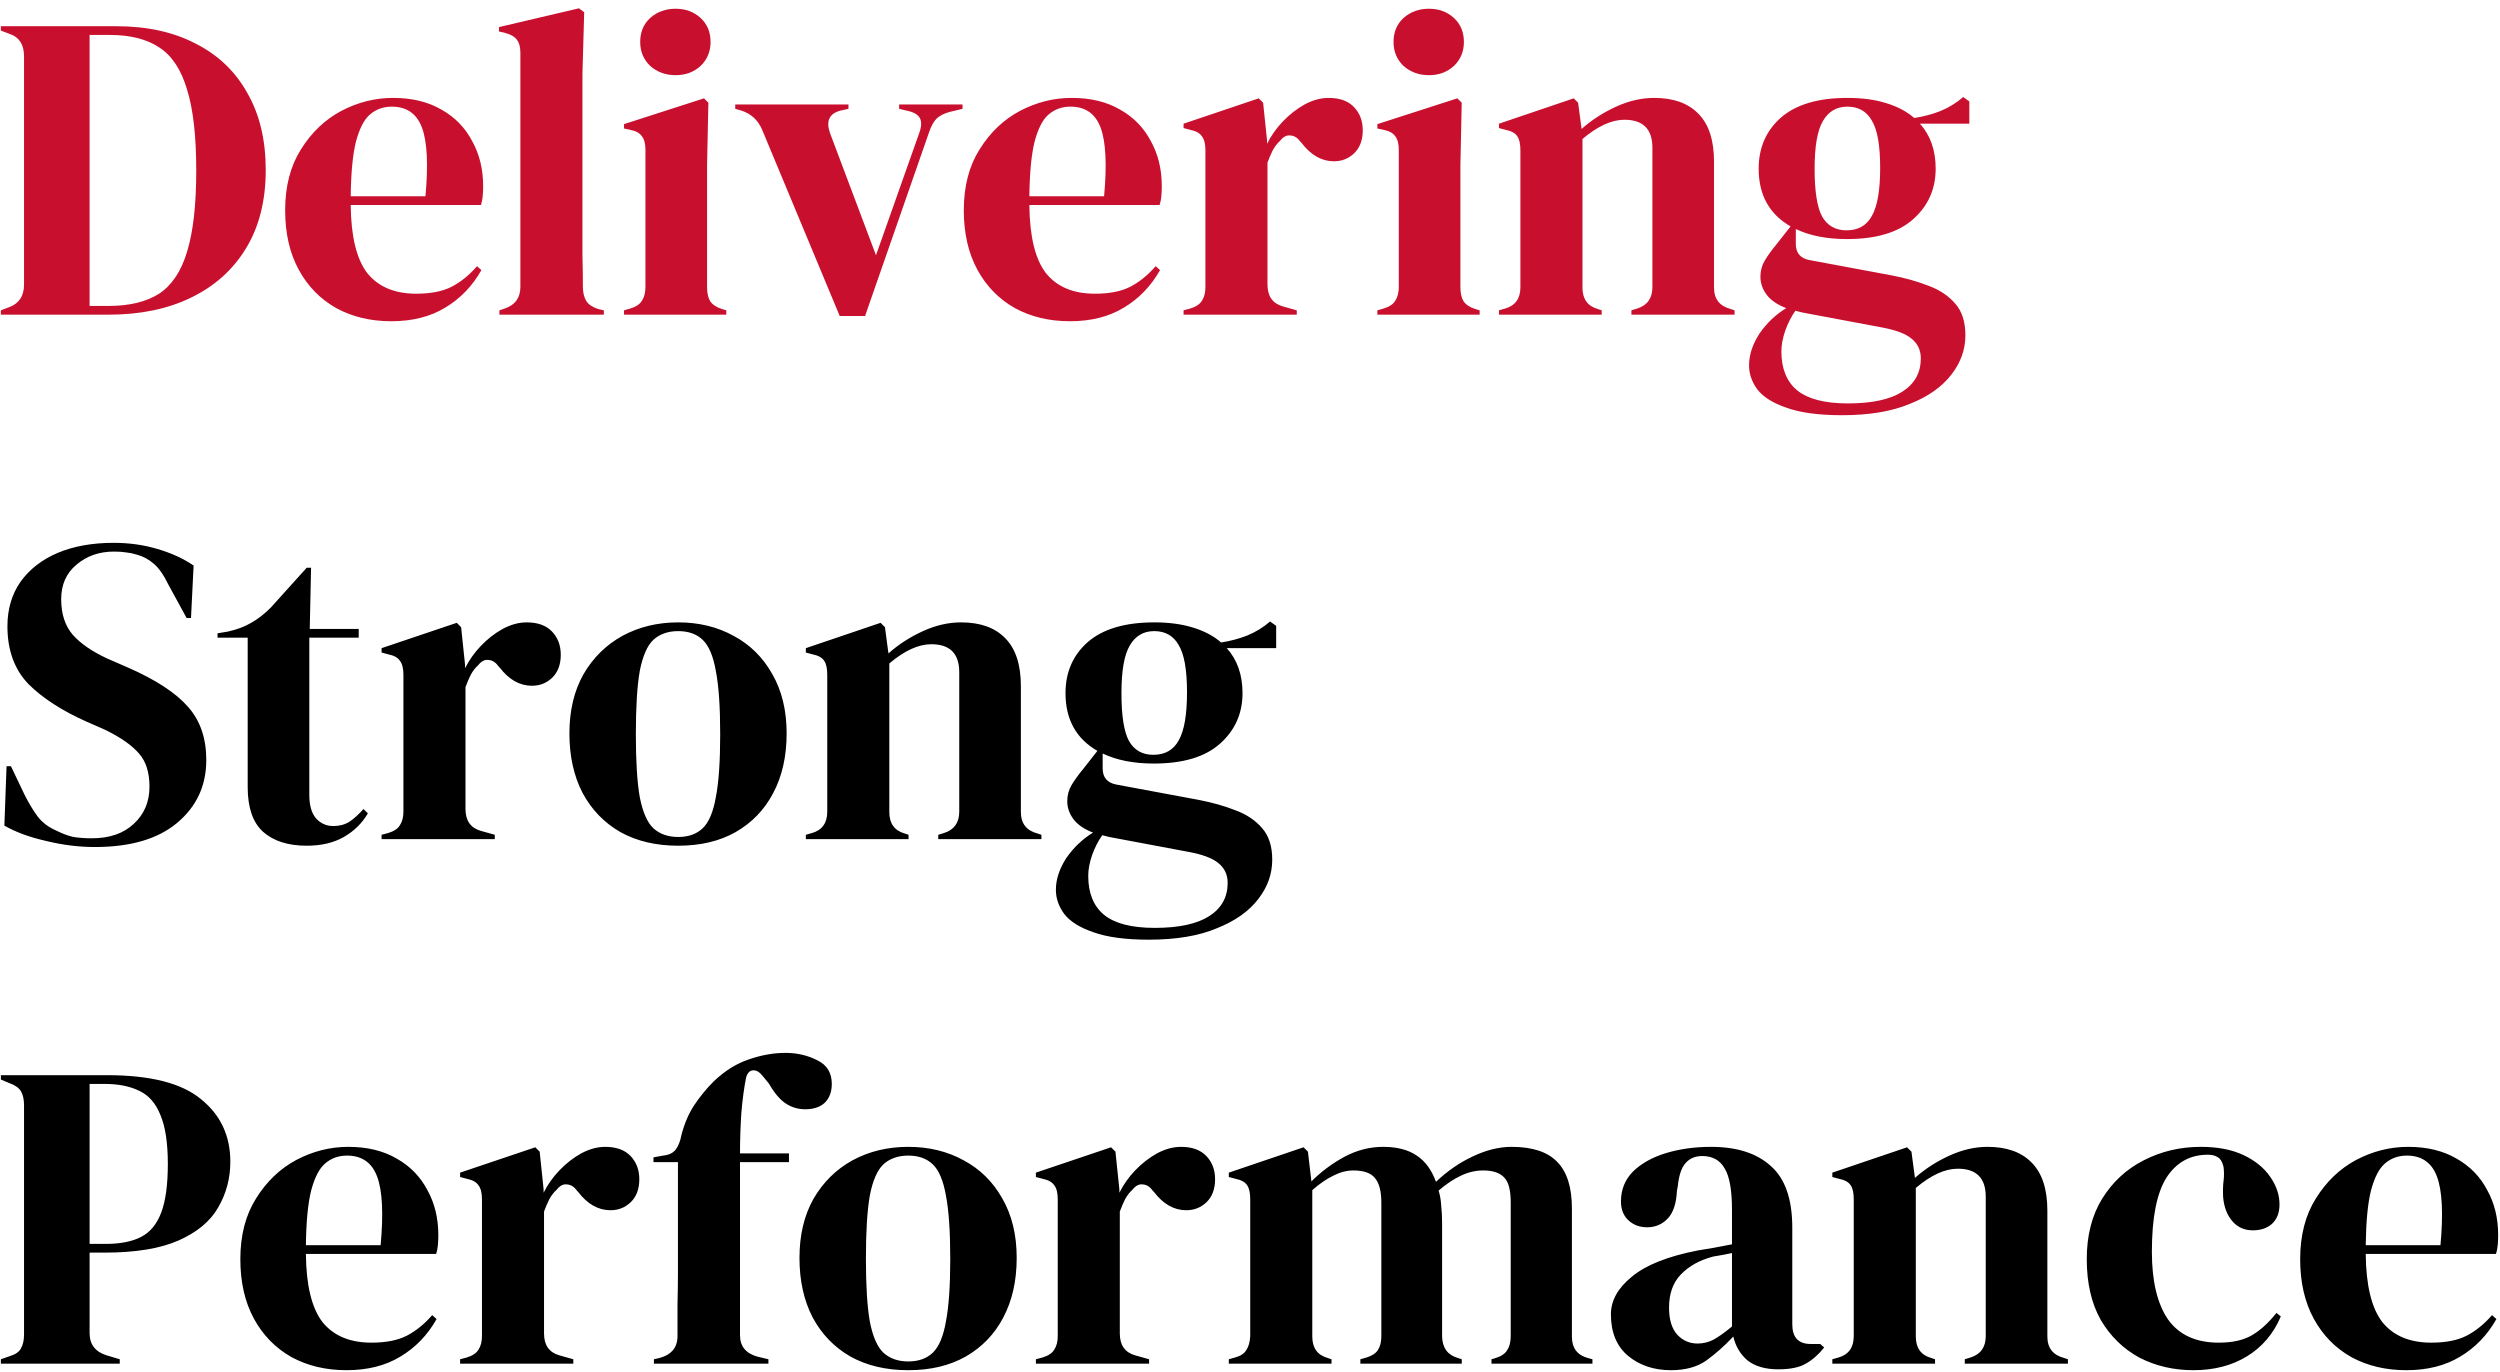
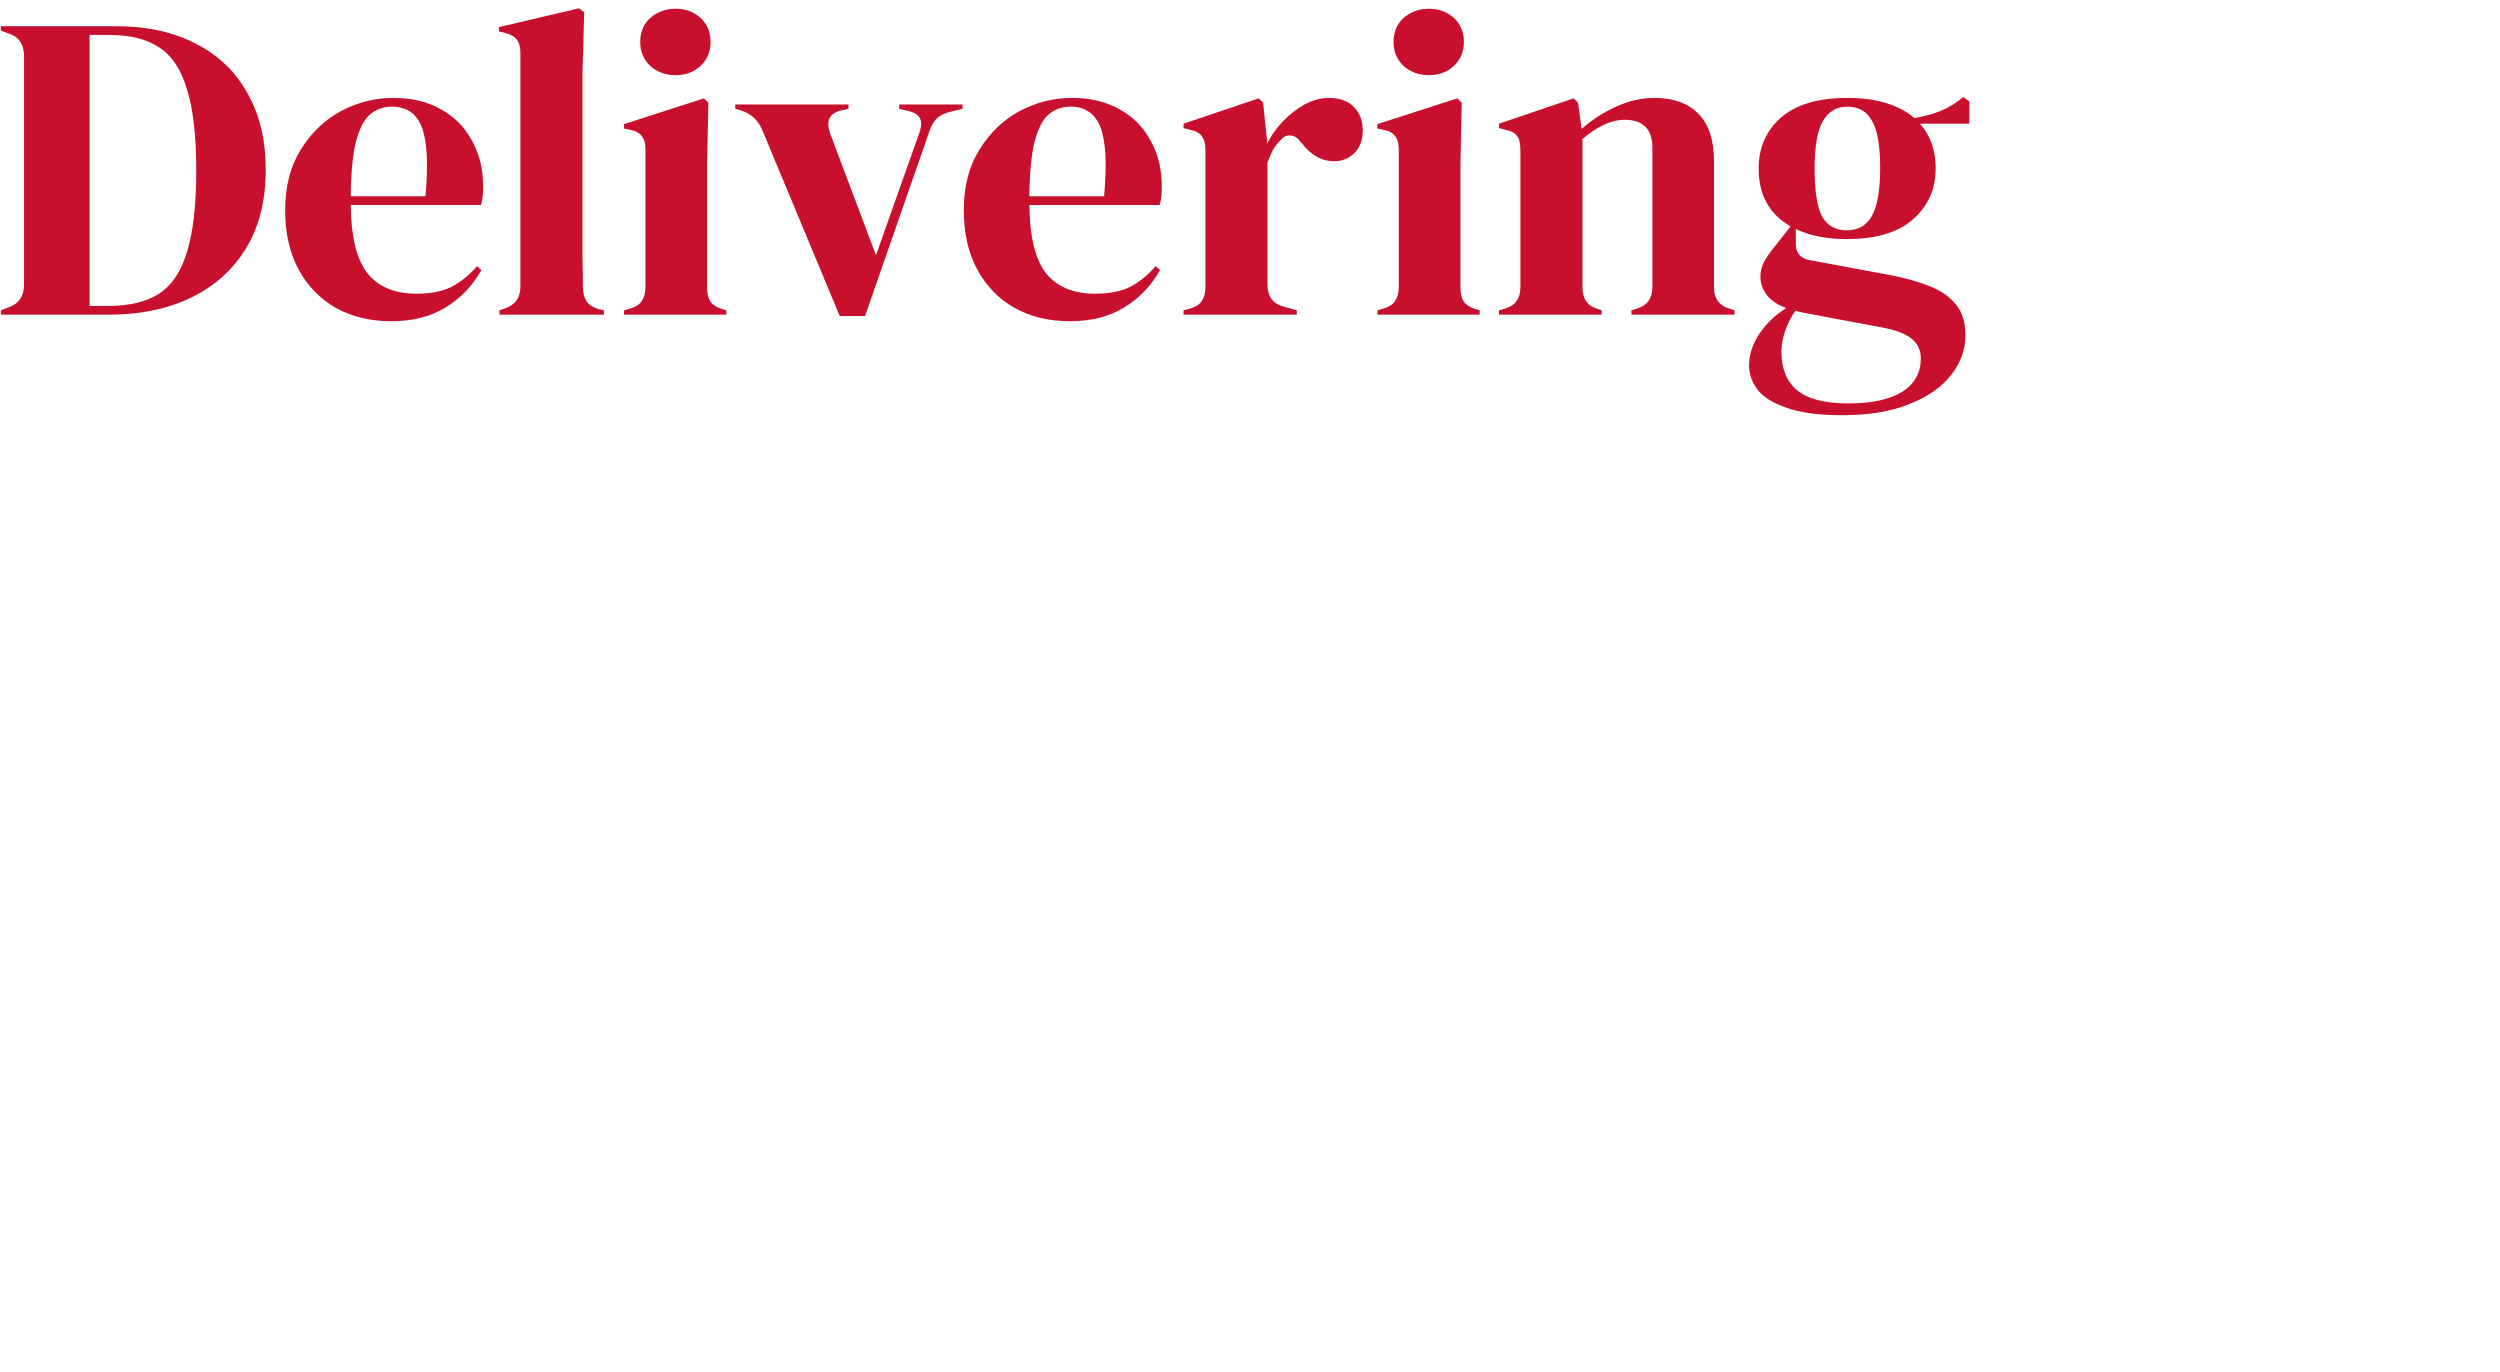
<svg xmlns="http://www.w3.org/2000/svg" width="286" height="157" viewBox="0 0 286 157" fill="none">
  <path d="M0.1 36V35.5L1.15 35.1C2.217 34.667 2.75 33.817 2.75 32.55V6.45C2.75 5.117 2.217 4.267 1.15 3.9L0.1 3.5V3H13.3C16.833 3 19.867 3.667 22.4 5C24.967 6.3 26.933 8.183 28.3 10.65C29.7 13.083 30.4 16.017 30.4 19.45C30.4 22.95 29.65 25.933 28.15 28.4C26.65 30.867 24.55 32.75 21.85 34.05C19.183 35.35 16.033 36 12.4 36H0.1ZM10.25 35H12.4C14.8 35 16.733 34.533 18.2 33.6C19.667 32.633 20.733 31.033 21.4 28.8C22.1 26.533 22.45 23.433 22.45 19.5C22.45 15.567 22.1 12.483 21.4 10.25C20.733 7.983 19.683 6.383 18.25 5.45C16.817 4.483 14.933 4 12.6 4H10.25V35ZM44.972 11.2C47.139 11.2 48.989 11.65 50.522 12.55C52.055 13.417 53.222 14.617 54.022 16.15C54.855 17.65 55.272 19.367 55.272 21.3C55.272 21.667 55.255 22.05 55.222 22.45C55.188 22.817 55.122 23.15 55.022 23.45H40.122C40.155 27.05 40.788 29.65 42.022 31.25C43.288 32.817 45.155 33.6 47.622 33.6C49.288 33.6 50.639 33.333 51.672 32.8C52.705 32.267 53.672 31.483 54.572 30.45L55.072 30.9C54.038 32.733 52.655 34.167 50.922 35.2C49.222 36.233 47.172 36.75 44.772 36.75C42.405 36.75 40.305 36.25 38.472 35.25C36.639 34.217 35.205 32.75 34.172 30.85C33.139 28.95 32.622 26.683 32.622 24.05C32.622 21.317 33.222 19 34.422 17.1C35.622 15.167 37.155 13.7 39.022 12.7C40.922 11.7 42.905 11.2 44.972 11.2ZM44.822 12.2C43.855 12.2 43.022 12.5 42.322 13.1C41.655 13.667 41.122 14.7 40.722 16.2C40.355 17.667 40.155 19.75 40.122 22.45H48.672C49.005 18.817 48.872 16.2 48.272 14.6C47.672 13 46.522 12.2 44.822 12.2ZM57.132 36V35.5L57.732 35.3C58.932 34.9 59.532 34.067 59.532 32.8V6.05C59.532 5.383 59.399 4.883 59.132 4.55C58.866 4.183 58.399 3.917 57.732 3.75L57.082 3.6V3.1L66.232 0.95L66.832 1.4L66.632 8.4V25.5C66.632 26.733 66.632 27.967 66.632 29.2C66.666 30.4 66.682 31.6 66.682 32.8C66.682 33.467 66.816 34.017 67.082 34.45C67.349 34.85 67.799 35.15 68.432 35.35L69.082 35.5V36H57.132ZM77.289 8.6C76.156 8.6 75.189 8.25 74.389 7.55C73.622 6.817 73.239 5.9 73.239 4.8C73.239 3.667 73.622 2.75 74.389 2.05C75.189 1.35 76.156 1 77.289 1C78.422 1 79.372 1.35 80.139 2.05C80.906 2.75 81.289 3.667 81.289 4.8C81.289 5.9 80.906 6.817 80.139 7.55C79.372 8.25 78.422 8.6 77.289 8.6ZM71.389 36V35.5L72.089 35.3C72.756 35.1 73.206 34.8 73.439 34.4C73.706 34 73.839 33.467 73.839 32.8V17.15C73.839 16.45 73.706 15.933 73.439 15.6C73.206 15.233 72.756 14.983 72.089 14.85L71.389 14.7V14.2L80.539 11.25L81.039 11.75L80.889 18.85V32.85C80.889 33.517 81.006 34.05 81.239 34.45C81.506 34.85 81.956 35.15 82.589 35.35L83.089 35.5V36H71.389ZM96.063 36.15L87.213 14.9C86.747 13.767 85.947 13.017 84.813 12.65L84.113 12.45V11.95H97.063V12.45L96.163 12.65C94.863 12.983 94.463 13.85 94.963 15.25L100.213 29.2L105.113 15.35C105.38 14.683 105.447 14.133 105.313 13.7C105.18 13.267 104.78 12.95 104.113 12.75L102.863 12.45V11.95H110.113V12.45L108.663 12.8C108.03 12.967 107.53 13.217 107.163 13.55C106.83 13.883 106.547 14.383 106.313 15.05L98.963 36.15H96.063ZM122.609 11.2C124.775 11.2 126.625 11.65 128.159 12.55C129.692 13.417 130.859 14.617 131.659 16.15C132.492 17.65 132.909 19.367 132.909 21.3C132.909 21.667 132.892 22.05 132.859 22.45C132.825 22.817 132.759 23.15 132.659 23.45H117.759C117.792 27.05 118.425 29.65 119.659 31.25C120.925 32.817 122.792 33.6 125.259 33.6C126.925 33.6 128.275 33.333 129.309 32.8C130.342 32.267 131.309 31.483 132.209 30.45L132.709 30.9C131.675 32.733 130.292 34.167 128.559 35.2C126.859 36.233 124.809 36.75 122.409 36.75C120.042 36.75 117.942 36.25 116.109 35.25C114.275 34.217 112.842 32.75 111.809 30.85C110.775 28.95 110.259 26.683 110.259 24.05C110.259 21.317 110.859 19 112.059 17.1C113.259 15.167 114.792 13.7 116.659 12.7C118.559 11.7 120.542 11.2 122.609 11.2ZM122.459 12.2C121.492 12.2 120.659 12.5 119.959 13.1C119.292 13.667 118.759 14.7 118.359 16.2C117.992 17.667 117.792 19.75 117.759 22.45H126.309C126.642 18.817 126.509 16.2 125.909 14.6C125.309 13 124.159 12.2 122.459 12.2ZM135.4 36V35.5L136.15 35.3C136.817 35.1 137.267 34.8 137.5 34.4C137.767 34 137.9 33.483 137.9 32.85V17.2C137.9 16.467 137.767 15.933 137.5 15.6C137.267 15.233 136.817 14.983 136.15 14.85L135.4 14.65V14.15L144 11.25L144.5 11.75L144.95 16.05V16.45C145.417 15.517 146.017 14.667 146.75 13.9C147.517 13.1 148.35 12.45 149.25 11.95C150.184 11.45 151.1 11.2 152 11.2C153.267 11.2 154.234 11.55 154.9 12.25C155.567 12.95 155.9 13.833 155.9 14.9C155.9 16.033 155.567 16.917 154.9 17.55C154.267 18.15 153.5 18.45 152.6 18.45C151.2 18.45 149.967 17.75 148.9 16.35L148.8 16.25C148.467 15.783 148.084 15.533 147.65 15.5C147.217 15.433 146.817 15.633 146.45 16.1C146.117 16.4 145.834 16.767 145.6 17.2C145.4 17.6 145.2 18.067 145 18.6V32.55C145 33.883 145.584 34.717 146.75 35.05L148.35 35.5V36H135.4ZM163.471 8.6C162.337 8.6 161.371 8.25 160.571 7.55C159.804 6.817 159.421 5.9 159.421 4.8C159.421 3.667 159.804 2.75 160.571 2.05C161.371 1.35 162.337 1 163.471 1C164.604 1 165.554 1.35 166.321 2.05C167.087 2.75 167.471 3.667 167.471 4.8C167.471 5.9 167.087 6.817 166.321 7.55C165.554 8.25 164.604 8.6 163.471 8.6ZM157.571 36V35.5L158.271 35.3C158.937 35.1 159.387 34.8 159.621 34.4C159.887 34 160.021 33.467 160.021 32.8V17.15C160.021 16.45 159.887 15.933 159.621 15.6C159.387 15.233 158.937 14.983 158.271 14.85L157.571 14.7V14.2L166.721 11.25L167.221 11.75L167.071 18.85V32.85C167.071 33.517 167.187 34.05 167.421 34.45C167.687 34.85 168.137 35.15 168.771 35.35L169.271 35.5V36H157.571ZM171.484 36V35.5L172.184 35.3C173.351 34.967 173.934 34.15 173.934 32.85V17.2C173.934 16.467 173.818 15.933 173.584 15.6C173.351 15.233 172.901 14.983 172.234 14.85L171.484 14.65V14.15L180.034 11.25L180.534 11.75L180.934 14.75C182.101 13.717 183.418 12.867 184.884 12.2C186.351 11.533 187.801 11.2 189.234 11.2C191.434 11.2 193.118 11.8 194.284 13C195.484 14.2 196.084 16.033 196.084 18.5V32.9C196.084 34.2 196.718 35.017 197.984 35.35L198.434 35.5V36H186.634V35.5L187.284 35.3C188.451 34.933 189.034 34.117 189.034 32.85V16.9C189.034 14.767 187.968 13.7 185.834 13.7C184.368 13.7 182.768 14.433 181.034 15.9V32.9C181.034 34.2 181.618 35.017 182.784 35.35L183.234 35.5V36H171.484ZM211.291 27.35C208.991 27.35 207.041 26.967 205.441 26.2V27.9C205.441 28.933 205.957 29.55 206.991 29.75L216.391 31.5C217.957 31.8 219.374 32.2 220.641 32.7C221.907 33.167 222.924 33.85 223.691 34.75C224.457 35.617 224.841 36.817 224.841 38.35C224.841 39.983 224.307 41.483 223.241 42.85C222.174 44.25 220.591 45.367 218.491 46.2C216.424 47.067 213.841 47.5 210.741 47.5C208.074 47.5 205.957 47.217 204.391 46.65C202.824 46.117 201.707 45.417 201.041 44.55C200.407 43.683 200.091 42.767 200.091 41.8C200.091 40.6 200.491 39.383 201.291 38.15C202.124 36.95 203.141 35.983 204.341 35.25C203.307 34.85 202.557 34.333 202.091 33.7C201.624 33.067 201.391 32.383 201.391 31.65C201.391 30.983 201.557 30.367 201.891 29.8C202.257 29.2 202.691 28.6 203.191 28L204.841 25.9C202.407 24.5 201.191 22.3 201.191 19.3C201.191 16.9 202.041 14.95 203.741 13.45C205.474 11.95 208.007 11.2 211.341 11.2C213.041 11.2 214.524 11.4 215.791 11.8C217.091 12.2 218.157 12.767 218.991 13.5C220.057 13.333 221.057 13.067 221.991 12.7C222.957 12.3 223.824 11.767 224.591 11.1L225.291 11.6V14.15H219.641C220.841 15.483 221.441 17.2 221.441 19.3C221.441 21.633 220.574 23.567 218.841 25.1C217.141 26.6 214.624 27.35 211.291 27.35ZM211.241 26.35C212.574 26.35 213.541 25.8 214.141 24.7C214.774 23.6 215.091 21.767 215.091 19.2C215.091 16.633 214.774 14.833 214.141 13.8C213.541 12.733 212.607 12.2 211.341 12.2C210.107 12.2 209.174 12.75 208.541 13.85C207.907 14.917 207.591 16.733 207.591 19.3C207.591 21.867 207.874 23.683 208.441 24.75C209.041 25.817 209.974 26.35 211.241 26.35ZM203.791 40.2C203.791 42.167 204.391 43.65 205.591 44.65C206.824 45.65 208.757 46.15 211.391 46.15C214.157 46.15 216.241 45.7 217.641 44.8C219.041 43.9 219.741 42.633 219.741 41C219.741 40.067 219.391 39.317 218.691 38.75C218.024 38.183 216.874 37.75 215.241 37.45L206.191 35.75C205.924 35.683 205.657 35.617 205.391 35.55C204.924 36.217 204.541 36.967 204.241 37.8C203.941 38.667 203.791 39.467 203.791 40.2Z" fill="#C8102E" />
-   <path d="M10.85 96.9C9.017 96.9 7.15 96.667 5.25 96.2C3.35 95.767 1.767 95.183 0.5 94.45L0.75 87.65H1.25L2.8 90.9C3.267 91.833 3.767 92.667 4.3 93.4C4.833 94.1 5.567 94.65 6.5 95.05C7.167 95.383 7.8 95.617 8.4 95.75C9.033 95.85 9.733 95.9 10.5 95.9C12.533 95.9 14.133 95.35 15.3 94.25C16.5 93.15 17.1 91.733 17.1 90C17.1 88.367 16.7 87.1 15.9 86.2C15.1 85.267 13.817 84.367 12.05 83.5L10 82.6C7.133 81.333 4.883 79.883 3.25 78.25C1.65 76.583 0.85 74.383 0.85 71.65C0.85 69.683 1.35 67.983 2.35 66.55C3.383 65.117 4.8 64.017 6.6 63.25C8.433 62.483 10.567 62.1 13 62.1C14.767 62.1 16.433 62.333 18 62.8C19.6 63.267 20.983 63.9 22.15 64.7L21.85 70.7H21.35L19.3 66.95C18.733 65.783 18.167 64.967 17.6 64.5C17.033 64 16.383 63.65 15.65 63.45C15.217 63.317 14.817 63.233 14.45 63.2C14.083 63.133 13.617 63.1 13.05 63.1C11.35 63.1 9.917 63.6 8.75 64.6C7.583 65.567 7 66.883 7 68.55C7 70.25 7.45 71.617 8.35 72.65C9.25 73.65 10.567 74.55 12.3 75.35L14.6 76.35C17.8 77.75 20.1 79.25 21.5 80.85C22.9 82.417 23.6 84.45 23.6 86.95C23.6 89.883 22.483 92.283 20.25 94.15C18.05 95.983 14.917 96.9 10.85 96.9ZM35.086 96.75C32.953 96.75 31.286 96.217 30.086 95.15C28.919 94.083 28.336 92.383 28.336 90.05V72.95H24.886V72.45L26.086 72.25C27.119 72.017 28.003 71.683 28.736 71.25C29.503 70.817 30.253 70.233 30.986 69.5L35.086 64.95H35.586L35.436 71.95H41.036V72.95H35.386V90.95C35.386 92.117 35.636 93 36.136 93.6C36.669 94.2 37.336 94.5 38.136 94.5C38.836 94.5 39.453 94.333 39.986 94C40.519 93.633 41.053 93.15 41.586 92.55L42.086 93.05C41.419 94.183 40.503 95.083 39.336 95.75C38.169 96.417 36.753 96.75 35.086 96.75ZM43.652 96V95.5L44.402 95.3C45.069 95.1 45.519 94.8 45.752 94.4C46.019 94 46.152 93.483 46.152 92.85V77.2C46.152 76.467 46.019 75.933 45.752 75.6C45.519 75.233 45.069 74.983 44.402 74.85L43.652 74.65V74.15L52.252 71.25L52.752 71.75L53.202 76.05V76.45C53.669 75.517 54.269 74.667 55.002 73.9C55.769 73.1 56.602 72.45 57.502 71.95C58.436 71.45 59.352 71.2 60.252 71.2C61.519 71.2 62.486 71.55 63.152 72.25C63.819 72.95 64.152 73.833 64.152 74.9C64.152 76.033 63.819 76.917 63.152 77.55C62.519 78.15 61.752 78.45 60.852 78.45C59.452 78.45 58.219 77.75 57.152 76.35L57.052 76.25C56.719 75.783 56.336 75.533 55.902 75.5C55.469 75.433 55.069 75.633 54.702 76.1C54.369 76.4 54.086 76.767 53.852 77.2C53.652 77.6 53.452 78.067 53.252 78.6V92.55C53.252 93.883 53.836 94.717 55.002 95.05L56.602 95.5V96H43.652ZM77.591 96.75C75.058 96.75 72.858 96.233 70.991 95.2C69.125 94.133 67.675 92.633 66.641 90.7C65.641 88.767 65.141 86.5 65.141 83.9C65.141 81.3 65.675 79.05 66.741 77.15C67.841 75.25 69.325 73.783 71.191 72.75C73.091 71.717 75.225 71.2 77.591 71.2C79.958 71.2 82.075 71.717 83.941 72.75C85.808 73.75 87.275 75.2 88.341 77.1C89.441 79 89.991 81.267 89.991 83.9C89.991 86.533 89.475 88.817 88.441 90.75C87.441 92.65 86.008 94.133 84.141 95.2C82.308 96.233 80.125 96.75 77.591 96.75ZM77.591 95.75C78.758 95.75 79.691 95.417 80.391 94.75C81.091 94.083 81.591 92.9 81.891 91.2C82.225 89.5 82.391 87.1 82.391 84C82.391 80.867 82.225 78.45 81.891 76.75C81.591 75.05 81.091 73.867 80.391 73.2C79.691 72.533 78.758 72.2 77.591 72.2C76.425 72.2 75.475 72.533 74.741 73.2C74.041 73.867 73.525 75.05 73.191 76.75C72.891 78.45 72.741 80.867 72.741 84C72.741 87.1 72.891 89.5 73.191 91.2C73.525 92.9 74.041 94.083 74.741 94.75C75.475 95.417 76.425 95.75 77.591 95.75ZM92.188 96V95.5L92.888 95.3C94.054 94.967 94.638 94.15 94.638 92.85V77.2C94.638 76.467 94.521 75.933 94.287 75.6C94.054 75.233 93.604 74.983 92.938 74.85L92.188 74.65V74.15L100.738 71.25L101.238 71.75L101.638 74.75C102.804 73.717 104.121 72.867 105.588 72.2C107.054 71.533 108.504 71.2 109.938 71.2C112.138 71.2 113.821 71.8 114.988 73C116.188 74.2 116.788 76.033 116.788 78.5V92.9C116.788 94.2 117.421 95.017 118.688 95.35L119.138 95.5V96H107.338V95.5L107.988 95.3C109.154 94.933 109.738 94.117 109.738 92.85V76.9C109.738 74.767 108.671 73.7 106.538 73.7C105.071 73.7 103.471 74.433 101.738 75.9V92.9C101.738 94.2 102.321 95.017 103.488 95.35L103.938 95.5V96H92.188ZM131.994 87.35C129.694 87.35 127.744 86.967 126.144 86.2V87.9C126.144 88.933 126.66 89.55 127.694 89.75L137.094 91.5C138.66 91.8 140.077 92.2 141.344 92.7C142.61 93.167 143.627 93.85 144.394 94.75C145.16 95.617 145.544 96.817 145.544 98.35C145.544 99.983 145.01 101.483 143.944 102.85C142.877 104.25 141.294 105.367 139.194 106.2C137.127 107.067 134.544 107.5 131.444 107.5C128.777 107.5 126.66 107.217 125.094 106.65C123.527 106.117 122.41 105.417 121.744 104.55C121.11 103.683 120.794 102.767 120.794 101.8C120.794 100.6 121.194 99.383 121.994 98.15C122.827 96.95 123.844 95.983 125.044 95.25C124.01 94.85 123.26 94.333 122.794 93.7C122.327 93.067 122.094 92.383 122.094 91.65C122.094 90.983 122.26 90.367 122.594 89.8C122.96 89.2 123.394 88.6 123.894 88L125.544 85.9C123.11 84.5 121.894 82.3 121.894 79.3C121.894 76.9 122.744 74.95 124.444 73.45C126.177 71.95 128.71 71.2 132.044 71.2C133.744 71.2 135.227 71.4 136.494 71.8C137.794 72.2 138.86 72.767 139.694 73.5C140.76 73.333 141.76 73.067 142.694 72.7C143.66 72.3 144.527 71.767 145.294 71.1L145.994 71.6V74.15H140.344C141.544 75.483 142.144 77.2 142.144 79.3C142.144 81.633 141.277 83.567 139.544 85.1C137.844 86.6 135.327 87.35 131.994 87.35ZM131.944 86.35C133.277 86.35 134.244 85.8 134.844 84.7C135.477 83.6 135.794 81.767 135.794 79.2C135.794 76.633 135.477 74.833 134.844 73.8C134.244 72.733 133.31 72.2 132.044 72.2C130.81 72.2 129.877 72.75 129.244 73.85C128.61 74.917 128.294 76.733 128.294 79.3C128.294 81.867 128.577 83.683 129.144 84.75C129.744 85.817 130.677 86.35 131.944 86.35ZM124.494 100.2C124.494 102.167 125.094 103.65 126.294 104.65C127.527 105.65 129.46 106.15 132.094 106.15C134.86 106.15 136.944 105.7 138.344 104.8C139.744 103.9 140.444 102.633 140.444 101C140.444 100.067 140.094 99.317 139.394 98.75C138.727 98.183 137.577 97.75 135.944 97.45L126.894 95.75C126.627 95.683 126.36 95.617 126.094 95.55C125.627 96.217 125.244 96.967 124.944 97.8C124.644 98.667 124.494 99.467 124.494 100.2ZM0.1 156V155.5L1.1 155.15C1.767 154.95 2.2 154.65 2.4 154.25C2.633 153.85 2.75 153.317 2.75 152.65V126.45C2.75 125.783 2.633 125.25 2.4 124.85C2.167 124.45 1.717 124.133 1.05 123.9L0.1 123.5V123H12.25C17.217 123 20.8 123.917 23 125.75C25.233 127.55 26.35 129.933 26.35 132.9C26.35 134.8 25.883 136.55 24.95 138.15C24.05 139.717 22.55 140.967 20.45 141.9C18.35 142.833 15.517 143.3 11.95 143.3H10.25V152.5C10.25 153.8 10.9 154.65 12.2 155.05L13.7 155.5V156H0.1ZM10.25 142.3H12.15C13.783 142.3 15.117 142.033 16.15 141.5C17.183 140.967 17.95 140.033 18.45 138.7C18.95 137.367 19.2 135.517 19.2 133.15C19.2 130.75 18.917 128.883 18.35 127.55C17.817 126.217 17.017 125.3 15.95 124.8C14.883 124.267 13.55 124 11.95 124H10.25V142.3ZM39.845 131.2C42.012 131.2 43.862 131.65 45.395 132.55C46.928 133.417 48.095 134.617 48.895 136.15C49.728 137.65 50.145 139.367 50.145 141.3C50.145 141.667 50.128 142.05 50.095 142.45C50.062 142.817 49.995 143.15 49.895 143.45H34.995C35.028 147.05 35.662 149.65 36.895 151.25C38.162 152.817 40.028 153.6 42.495 153.6C44.162 153.6 45.512 153.333 46.545 152.8C47.578 152.267 48.545 151.483 49.445 150.45L49.945 150.9C48.912 152.733 47.528 154.167 45.795 155.2C44.095 156.233 42.045 156.75 39.645 156.75C37.278 156.75 35.178 156.25 33.345 155.25C31.512 154.217 30.078 152.75 29.045 150.85C28.012 148.95 27.495 146.683 27.495 144.05C27.495 141.317 28.095 139 29.295 137.1C30.495 135.167 32.028 133.7 33.895 132.7C35.795 131.7 37.778 131.2 39.845 131.2ZM39.695 132.2C38.728 132.2 37.895 132.5 37.195 133.1C36.528 133.667 35.995 134.7 35.595 136.2C35.228 137.667 35.028 139.75 34.995 142.45H43.545C43.878 138.817 43.745 136.2 43.145 134.6C42.545 133 41.395 132.2 39.695 132.2ZM52.637 156V155.5L53.387 155.3C54.053 155.1 54.503 154.8 54.737 154.4C55.003 154 55.137 153.483 55.137 152.85V137.2C55.137 136.467 55.003 135.933 54.737 135.6C54.503 135.233 54.053 134.983 53.387 134.85L52.637 134.65V134.15L61.237 131.25L61.737 131.75L62.187 136.05V136.45C62.653 135.517 63.253 134.667 63.987 133.9C64.753 133.1 65.587 132.45 66.487 131.95C67.42 131.45 68.337 131.2 69.237 131.2C70.503 131.2 71.47 131.55 72.137 132.25C72.803 132.95 73.137 133.833 73.137 134.9C73.137 136.033 72.803 136.917 72.137 137.55C71.503 138.15 70.737 138.45 69.837 138.45C68.437 138.45 67.203 137.75 66.137 136.35L66.037 136.25C65.703 135.783 65.32 135.533 64.887 135.5C64.453 135.433 64.053 135.633 63.687 136.1C63.353 136.4 63.07 136.767 62.837 137.2C62.637 137.6 62.437 138.067 62.237 138.6V152.55C62.237 153.883 62.82 154.717 63.987 155.05L65.587 155.5V156H52.637ZM74.807 156V155.5L75.457 155.35C76.09 155.183 76.59 154.9 76.957 154.5C77.324 154.067 77.507 153.517 77.507 152.85C77.507 151.617 77.507 150.4 77.507 149.2C77.54 147.967 77.557 146.733 77.557 145.5V132.95H74.757V132.4L75.857 132.2C76.524 132.133 77.007 131.9 77.307 131.5C77.607 131.1 77.824 130.55 77.957 129.85C78.29 128.55 78.774 127.417 79.407 126.45C80.074 125.45 80.824 124.533 81.657 123.7C82.924 122.5 84.257 121.667 85.657 121.2C87.09 120.7 88.49 120.45 89.857 120.45C91.19 120.45 92.407 120.733 93.507 121.3C94.607 121.833 95.157 122.733 95.157 124C95.157 124.9 94.89 125.617 94.357 126.15C93.824 126.65 93.074 126.9 92.107 126.9C91.307 126.9 90.574 126.683 89.907 126.25C89.24 125.817 88.59 125.05 87.957 123.95L87.257 123.1C86.89 122.633 86.524 122.417 86.157 122.45C85.79 122.45 85.524 122.717 85.357 123.25C85.124 124.417 84.94 125.783 84.807 127.35C84.707 128.917 84.657 130.45 84.657 131.95H90.257V132.95H84.657V152.75C84.657 154.017 85.324 154.833 86.657 155.2L87.907 155.5V156H74.807ZM103.91 156.75C101.376 156.75 99.176 156.233 97.31 155.2C95.443 154.133 93.993 152.633 92.96 150.7C91.96 148.767 91.46 146.5 91.46 143.9C91.46 141.3 91.993 139.05 93.06 137.15C94.16 135.25 95.643 133.783 97.51 132.75C99.41 131.717 101.543 131.2 103.91 131.2C106.276 131.2 108.393 131.717 110.26 132.75C112.126 133.75 113.593 135.2 114.66 137.1C115.76 139 116.31 141.267 116.31 143.9C116.31 146.533 115.793 148.817 114.76 150.75C113.76 152.65 112.326 154.133 110.46 155.2C108.626 156.233 106.443 156.75 103.91 156.75ZM103.91 155.75C105.076 155.75 106.01 155.417 106.71 154.75C107.41 154.083 107.91 152.9 108.21 151.2C108.543 149.5 108.71 147.1 108.71 144C108.71 140.867 108.543 138.45 108.21 136.75C107.91 135.05 107.41 133.867 106.71 133.2C106.01 132.533 105.076 132.2 103.91 132.2C102.743 132.2 101.793 132.533 101.06 133.2C100.36 133.867 99.843 135.05 99.51 136.75C99.21 138.45 99.06 140.867 99.06 144C99.06 147.1 99.21 149.5 99.51 151.2C99.843 152.9 100.36 154.083 101.06 154.75C101.793 155.417 102.743 155.75 103.91 155.75ZM118.506 156V155.5L119.256 155.3C119.923 155.1 120.373 154.8 120.606 154.4C120.873 154 121.006 153.483 121.006 152.85V137.2C121.006 136.467 120.873 135.933 120.606 135.6C120.373 135.233 119.923 134.983 119.256 134.85L118.506 134.65V134.15L127.106 131.25L127.606 131.75L128.056 136.05V136.45C128.523 135.517 129.123 134.667 129.856 133.9C130.623 133.1 131.456 132.45 132.356 131.95C133.289 131.45 134.206 131.2 135.106 131.2C136.373 131.2 137.339 131.55 138.006 132.25C138.673 132.95 139.006 133.833 139.006 134.9C139.006 136.033 138.673 136.917 138.006 137.55C137.373 138.15 136.606 138.45 135.706 138.45C134.306 138.45 133.073 137.75 132.006 136.35L131.906 136.25C131.573 135.783 131.189 135.533 130.756 135.5C130.323 135.433 129.923 135.633 129.556 136.1C129.223 136.4 128.939 136.767 128.706 137.2C128.506 137.6 128.306 138.067 128.106 138.6V152.55C128.106 153.883 128.689 154.717 129.856 155.05L131.456 155.5V156H118.506ZM140.576 156V155.5L141.276 155.3C141.91 155.133 142.343 154.85 142.576 154.45C142.843 154.05 142.993 153.517 143.026 152.85V137.2C143.026 136.467 142.91 135.933 142.676 135.6C142.443 135.233 141.993 134.983 141.326 134.85L140.576 134.65V134.15L149.126 131.25L149.626 131.75L150.026 135.15C151.126 134.05 152.376 133.117 153.776 132.35C155.21 131.583 156.693 131.2 158.226 131.2C159.826 131.2 161.11 131.533 162.076 132.2C163.043 132.833 163.776 133.833 164.276 135.2C165.576 133.967 166.976 133 168.476 132.3C170.01 131.567 171.493 131.2 172.926 131.2C175.293 131.2 177.026 131.767 178.126 132.9C179.26 134.033 179.826 135.817 179.826 138.25V152.9C179.826 154.2 180.426 155.017 181.626 155.35L182.176 155.5V156H170.626V155.5L171.126 155.35C171.76 155.15 172.193 154.85 172.426 154.45C172.693 154.05 172.826 153.517 172.826 152.85V137.55C172.826 136.15 172.576 135.2 172.076 134.7C171.576 134.167 170.776 133.9 169.676 133.9C168.81 133.9 167.96 134.1 167.126 134.5C166.326 134.867 165.476 135.433 164.576 136.2C164.743 136.733 164.843 137.317 164.876 137.95C164.943 138.583 164.976 139.25 164.976 139.95V152.9C165.01 154.2 165.61 155.017 166.776 155.35L167.226 155.5V156H155.626V155.5L156.326 155.3C156.96 155.1 157.393 154.817 157.626 154.45C157.893 154.05 158.026 153.517 158.026 152.85V137.6C158.026 136.267 157.776 135.317 157.276 134.75C156.81 134.183 155.993 133.9 154.826 133.9C154.06 133.9 153.293 134.1 152.526 134.5C151.76 134.867 150.96 135.417 150.126 136.15V152.9C150.126 154.2 150.71 155.017 151.876 155.35L152.326 155.5V156H140.576ZM191.138 156.75C189.205 156.75 187.571 156.2 186.238 155.1C184.938 154 184.288 152.417 184.288 150.35C184.288 148.783 185.088 147.35 186.688 146.05C188.288 144.717 190.805 143.717 194.238 143.05C194.771 142.95 195.371 142.85 196.038 142.75C196.705 142.617 197.405 142.483 198.138 142.35V138.4C198.138 136.133 197.855 134.55 197.288 133.65C196.755 132.717 195.905 132.25 194.738 132.25C193.938 132.25 193.305 132.517 192.838 133.05C192.371 133.55 192.071 134.433 191.938 135.7L191.838 136.25C191.771 137.683 191.421 138.733 190.788 139.4C190.155 140.067 189.371 140.4 188.438 140.4C187.571 140.4 186.855 140.133 186.288 139.6C185.721 139.067 185.438 138.35 185.438 137.45C185.438 136.083 185.905 134.933 186.838 134C187.805 133.067 189.071 132.367 190.638 131.9C192.205 131.433 193.905 131.2 195.738 131.2C198.705 131.2 200.988 131.933 202.588 133.4C204.221 134.833 205.038 137.183 205.038 140.45V151.5C205.038 153 205.738 153.75 207.138 153.75H208.238L208.688 154.15C208.055 154.95 207.355 155.567 206.588 156C205.855 156.433 204.805 156.65 203.438 156.65C201.971 156.65 200.805 156.317 199.938 155.65C199.105 154.95 198.555 154.033 198.288 152.9C197.288 153.967 196.255 154.883 195.188 155.65C194.155 156.383 192.805 156.75 191.138 156.75ZM194.188 153.7C194.855 153.7 195.471 153.55 196.038 153.25C196.638 152.917 197.338 152.417 198.138 151.75V143.35C197.805 143.417 197.471 143.483 197.138 143.55C196.805 143.617 196.421 143.683 195.988 143.75C194.455 144.15 193.221 144.833 192.288 145.8C191.388 146.733 190.938 148 190.938 149.6C190.938 150.967 191.255 152 191.888 152.7C192.521 153.367 193.288 153.7 194.188 153.7ZM209.619 156V155.5L210.319 155.3C211.486 154.967 212.069 154.15 212.069 152.85V137.2C212.069 136.467 211.952 135.933 211.719 135.6C211.486 135.233 211.036 134.983 210.369 134.85L209.619 134.65V134.15L218.169 131.25L218.669 131.75L219.069 134.75C220.236 133.717 221.552 132.867 223.019 132.2C224.486 131.533 225.936 131.2 227.369 131.2C229.569 131.2 231.252 131.8 232.419 133C233.619 134.2 234.219 136.033 234.219 138.5V152.9C234.219 154.2 234.852 155.017 236.119 155.35L236.569 155.5V156H224.769V155.5L225.419 155.3C226.586 154.933 227.169 154.117 227.169 152.85V136.9C227.169 134.767 226.102 133.7 223.969 133.7C222.502 133.7 220.902 134.433 219.169 135.9V152.9C219.169 154.2 219.752 155.017 220.919 155.35L221.369 155.5V156H209.619ZM250.925 156.75C248.659 156.75 246.592 156.267 244.725 155.3C242.892 154.3 241.425 152.867 240.325 151C239.259 149.1 238.725 146.783 238.725 144.05C238.725 141.35 239.309 139.05 240.475 137.15C241.675 135.217 243.259 133.75 245.225 132.75C247.225 131.717 249.409 131.2 251.775 131.2C253.709 131.2 255.342 131.517 256.675 132.15C258.009 132.783 259.025 133.617 259.725 134.65C260.425 135.65 260.775 136.7 260.775 137.8C260.775 138.733 260.492 139.467 259.925 140C259.359 140.5 258.625 140.75 257.725 140.75C256.759 140.75 255.975 140.4 255.375 139.7C254.775 139 254.425 138.083 254.325 136.95C254.292 136.217 254.309 135.6 254.375 135.1C254.442 134.567 254.442 134.033 254.375 133.5C254.242 132.933 254.025 132.567 253.725 132.4C253.459 132.2 253.075 132.1 252.575 132.1C250.542 132.1 248.959 132.983 247.825 134.75C246.725 136.517 246.175 139.333 246.175 143.2C246.175 146.567 246.792 149.15 248.025 150.95C249.292 152.717 251.225 153.6 253.825 153.6C255.392 153.6 256.659 153.317 257.625 152.75C258.592 152.183 259.525 151.333 260.425 150.2L260.925 150.6C260.092 152.567 258.809 154.083 257.075 155.15C255.342 156.217 253.292 156.75 250.925 156.75ZM275.489 131.2C277.656 131.2 279.506 131.65 281.039 132.55C282.573 133.417 283.739 134.617 284.539 136.15C285.373 137.65 285.789 139.367 285.789 141.3C285.789 141.667 285.773 142.05 285.739 142.45C285.706 142.817 285.639 143.15 285.539 143.45H270.639C270.673 147.05 271.306 149.65 272.539 151.25C273.806 152.817 275.673 153.6 278.139 153.6C279.806 153.6 281.156 153.333 282.189 152.8C283.223 152.267 284.189 151.483 285.089 150.45L285.589 150.9C284.556 152.733 283.173 154.167 281.439 155.2C279.739 156.233 277.689 156.75 275.289 156.75C272.923 156.75 270.823 156.25 268.989 155.25C267.156 154.217 265.723 152.75 264.689 150.85C263.656 148.95 263.139 146.683 263.139 144.05C263.139 141.317 263.739 139 264.939 137.1C266.139 135.167 267.673 133.7 269.539 132.7C271.439 131.7 273.423 131.2 275.489 131.2ZM275.339 132.2C274.373 132.2 273.539 132.5 272.839 133.1C272.173 133.667 271.639 134.7 271.239 136.2C270.873 137.667 270.673 139.75 270.639 142.45H279.189C279.523 138.817 279.389 136.2 278.789 134.6C278.189 133 277.039 132.2 275.339 132.2Z" fill="black" />
</svg>